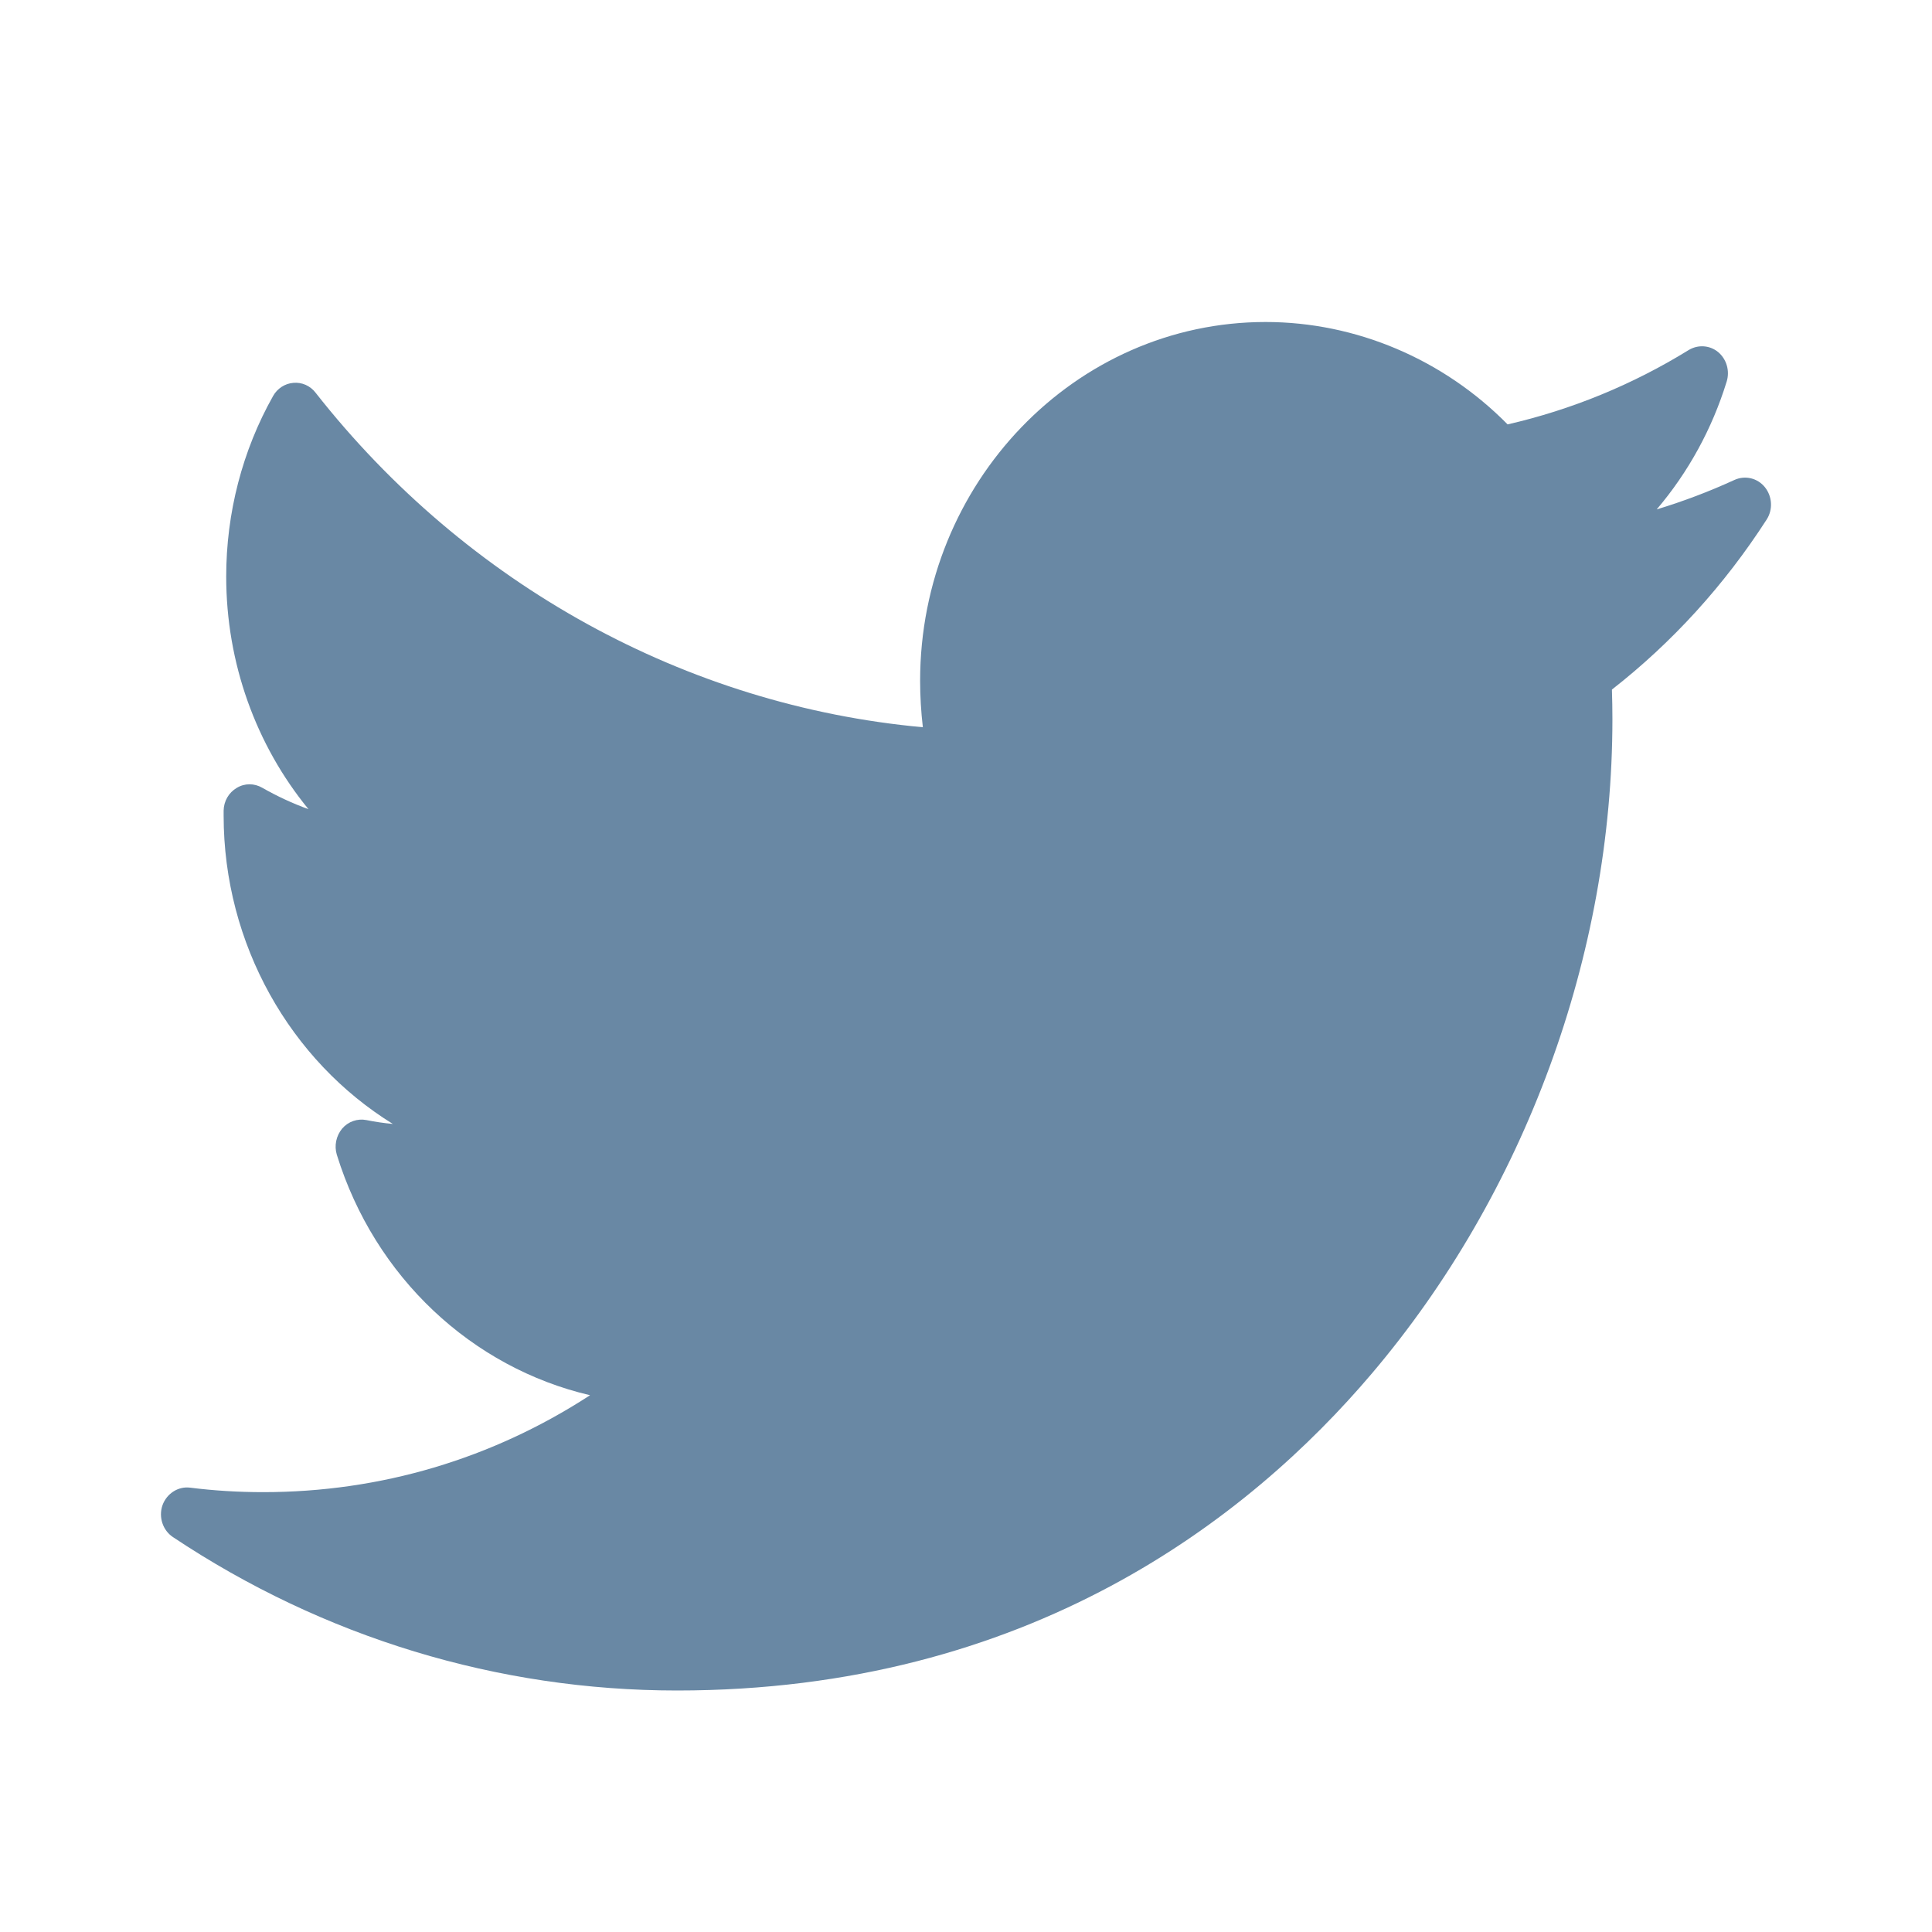
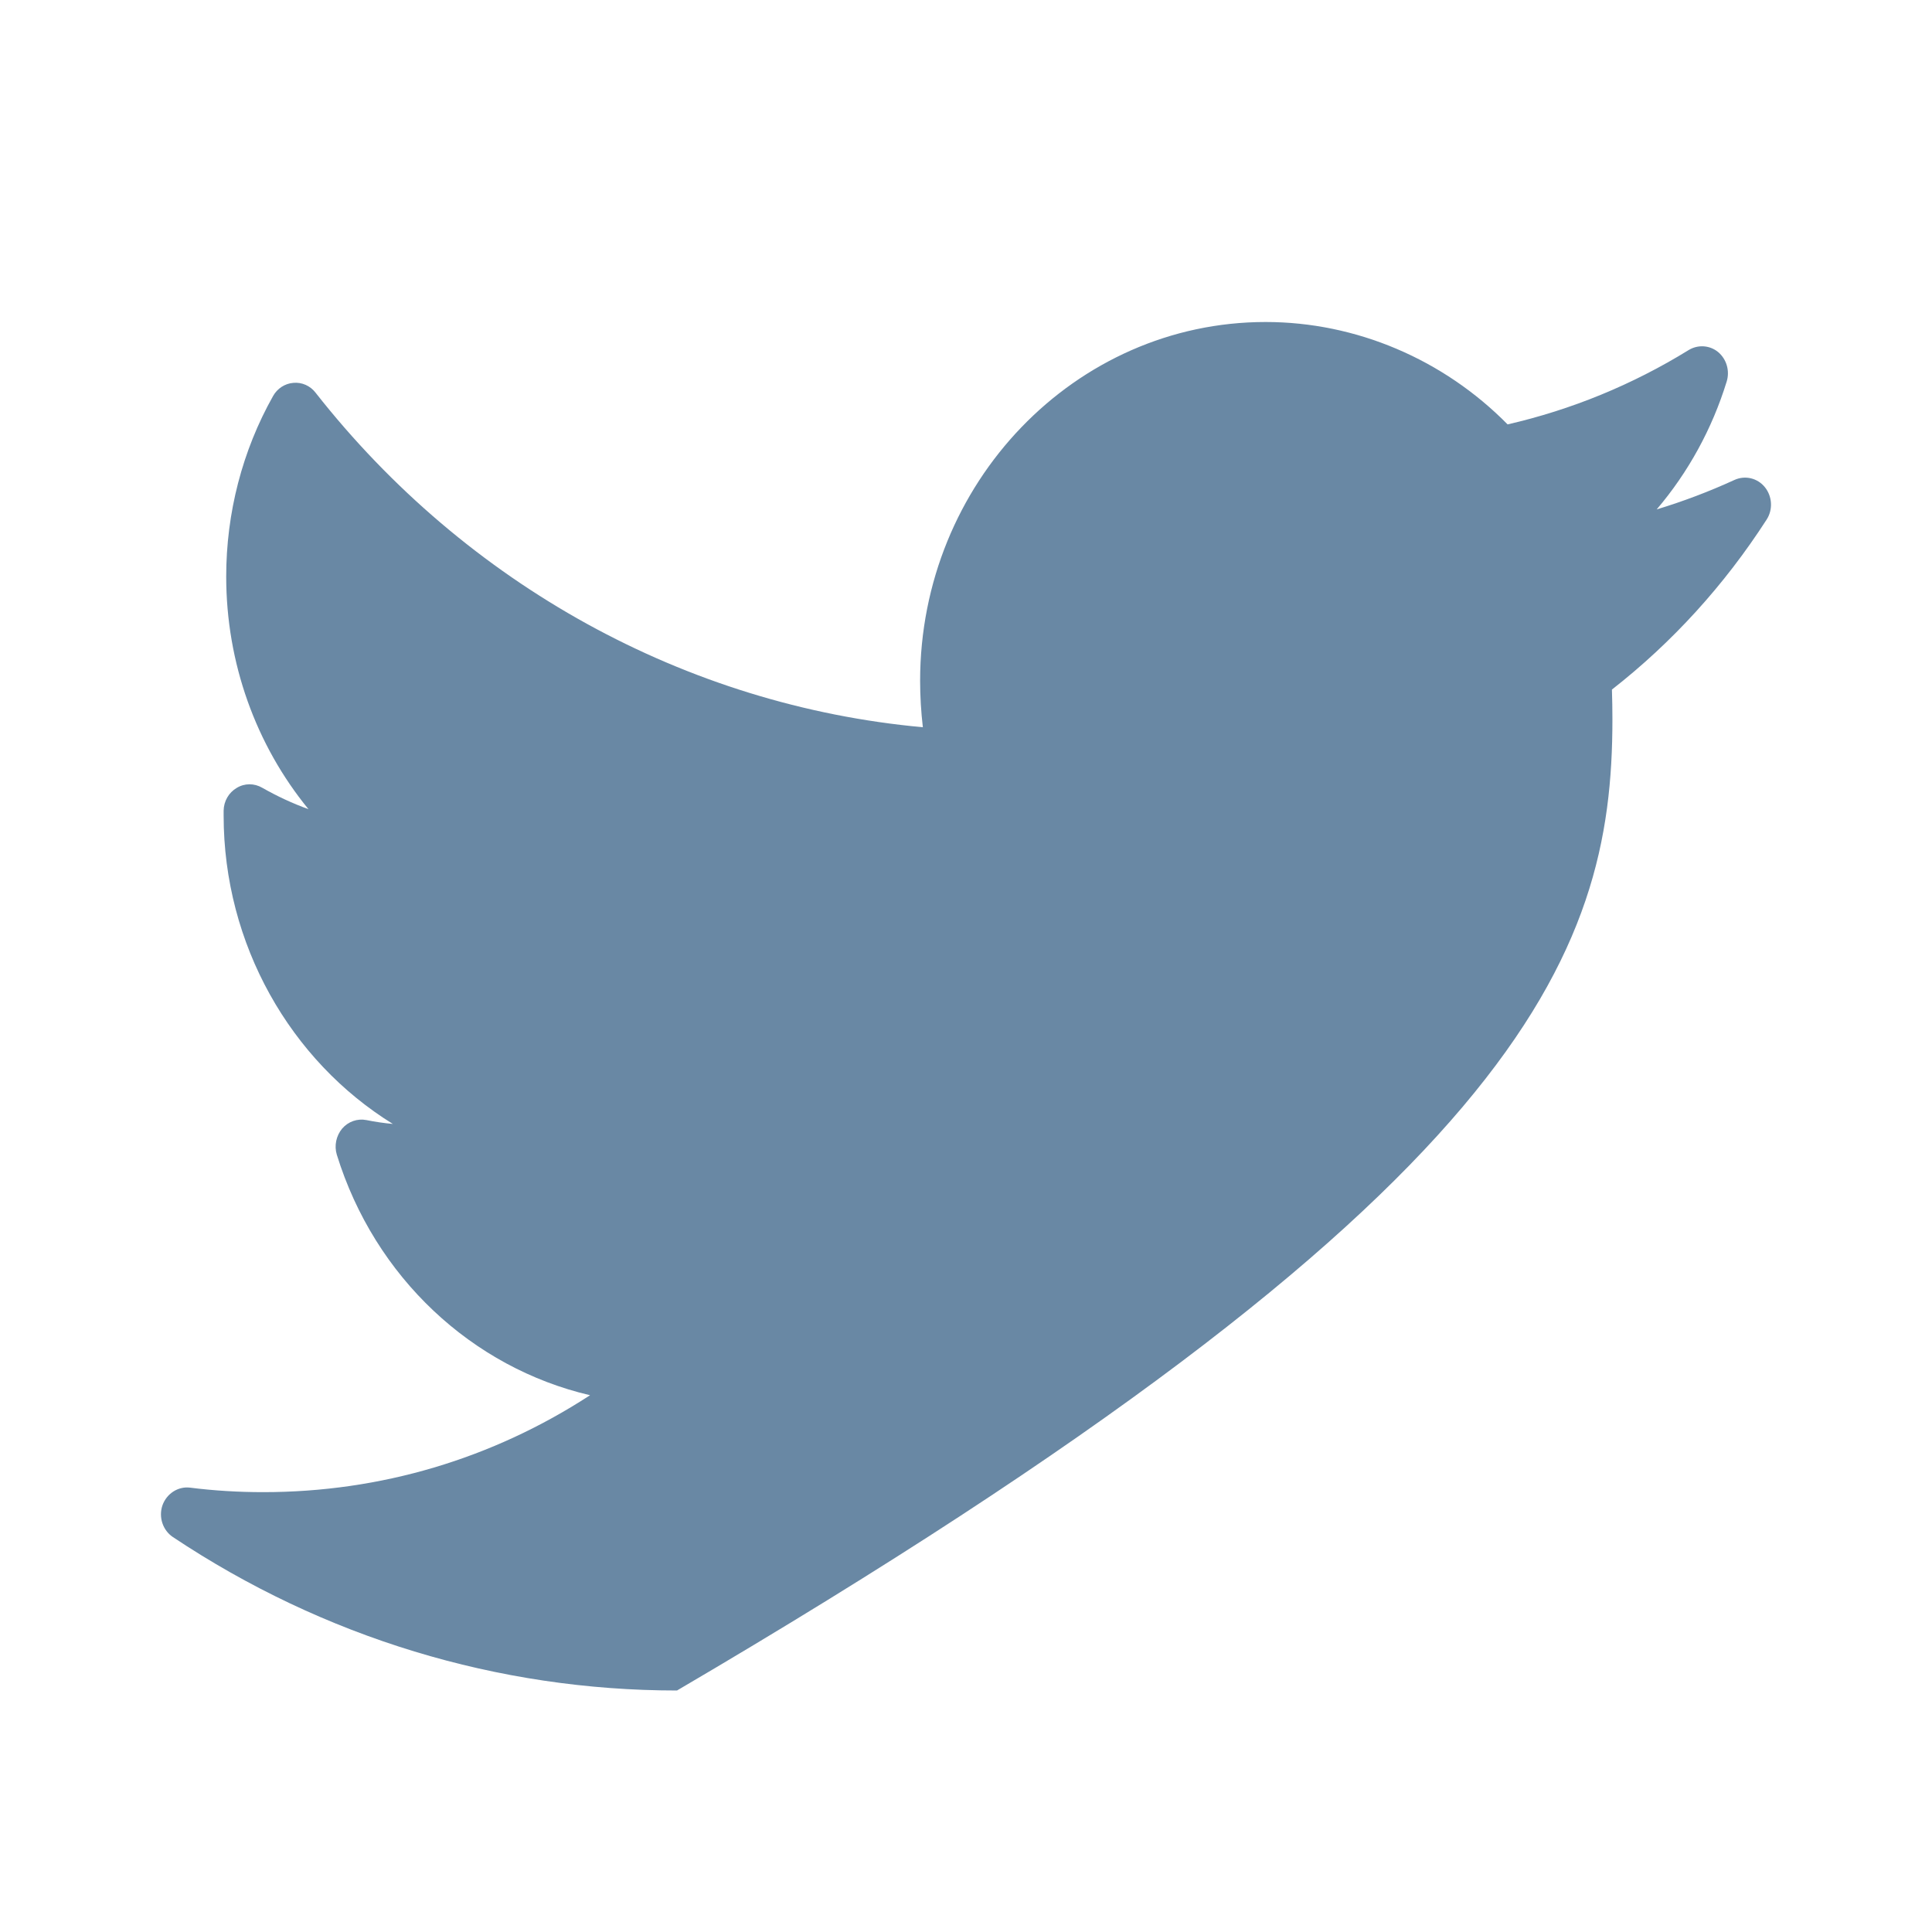
<svg xmlns="http://www.w3.org/2000/svg" width="12" height="12" viewBox="0 0 12 12" fill="none">
-   <path d="M10.29 3.164C10.485 2.935 10.634 2.665 10.725 2.369C10.745 2.303 10.724 2.231 10.672 2.187C10.62 2.144 10.547 2.139 10.489 2.174C10.139 2.39 9.76 2.545 9.364 2.636C8.965 2.231 8.422 2 7.861 2C6.678 2 5.715 3 5.715 4.229C5.715 4.325 5.721 4.422 5.732 4.517C4.263 4.383 2.898 3.633 1.96 2.439C1.927 2.396 1.875 2.373 1.822 2.378C1.77 2.382 1.722 2.413 1.696 2.46C1.505 2.799 1.405 3.187 1.405 3.581C1.405 4.118 1.59 4.628 1.916 5.026C1.817 4.99 1.72 4.945 1.629 4.893C1.579 4.864 1.519 4.864 1.47 4.894C1.421 4.923 1.39 4.976 1.389 5.035C1.389 5.045 1.389 5.055 1.389 5.065C1.389 5.866 1.804 6.588 2.44 6.981C2.385 6.976 2.33 6.968 2.276 6.957C2.22 6.946 2.163 6.966 2.125 7.01C2.088 7.055 2.075 7.116 2.092 7.172C2.328 7.935 2.933 8.495 3.665 8.666C3.058 9.061 2.364 9.268 1.635 9.268C1.483 9.268 1.33 9.259 1.18 9.24C1.106 9.231 1.035 9.277 1.009 9.35C0.984 9.423 1.011 9.505 1.074 9.547C2.01 10.171 3.093 10.5 4.205 10.5C6.39 10.5 7.758 9.43 8.52 8.532C9.47 7.413 10.015 5.932 10.015 4.468C10.015 4.407 10.014 4.345 10.012 4.283C10.387 3.99 10.71 3.635 10.973 3.227C11.013 3.165 11.008 3.083 10.962 3.026C10.916 2.969 10.839 2.951 10.773 2.981C10.616 3.053 10.455 3.114 10.29 3.164Z" fill="#6988A4" />
+   <path d="M10.29 3.164C10.485 2.935 10.634 2.665 10.725 2.369C10.745 2.303 10.724 2.231 10.672 2.187C10.62 2.144 10.547 2.139 10.489 2.174C10.139 2.39 9.76 2.545 9.364 2.636C8.965 2.231 8.422 2 7.861 2C6.678 2 5.715 3 5.715 4.229C5.715 4.325 5.721 4.422 5.732 4.517C4.263 4.383 2.898 3.633 1.96 2.439C1.927 2.396 1.875 2.373 1.822 2.378C1.77 2.382 1.722 2.413 1.696 2.46C1.505 2.799 1.405 3.187 1.405 3.581C1.405 4.118 1.59 4.628 1.916 5.026C1.817 4.99 1.72 4.945 1.629 4.893C1.579 4.864 1.519 4.864 1.47 4.894C1.421 4.923 1.39 4.976 1.389 5.035C1.389 5.045 1.389 5.055 1.389 5.065C1.389 5.866 1.804 6.588 2.44 6.981C2.385 6.976 2.33 6.968 2.276 6.957C2.22 6.946 2.163 6.966 2.125 7.01C2.088 7.055 2.075 7.116 2.092 7.172C2.328 7.935 2.933 8.495 3.665 8.666C3.058 9.061 2.364 9.268 1.635 9.268C1.483 9.268 1.33 9.259 1.18 9.24C1.106 9.231 1.035 9.277 1.009 9.35C0.984 9.423 1.011 9.505 1.074 9.547C2.01 10.171 3.093 10.5 4.205 10.5C9.47 7.413 10.015 5.932 10.015 4.468C10.015 4.407 10.014 4.345 10.012 4.283C10.387 3.99 10.71 3.635 10.973 3.227C11.013 3.165 11.008 3.083 10.962 3.026C10.916 2.969 10.839 2.951 10.773 2.981C10.616 3.053 10.455 3.114 10.29 3.164Z" fill="#6988A4" />
</svg>